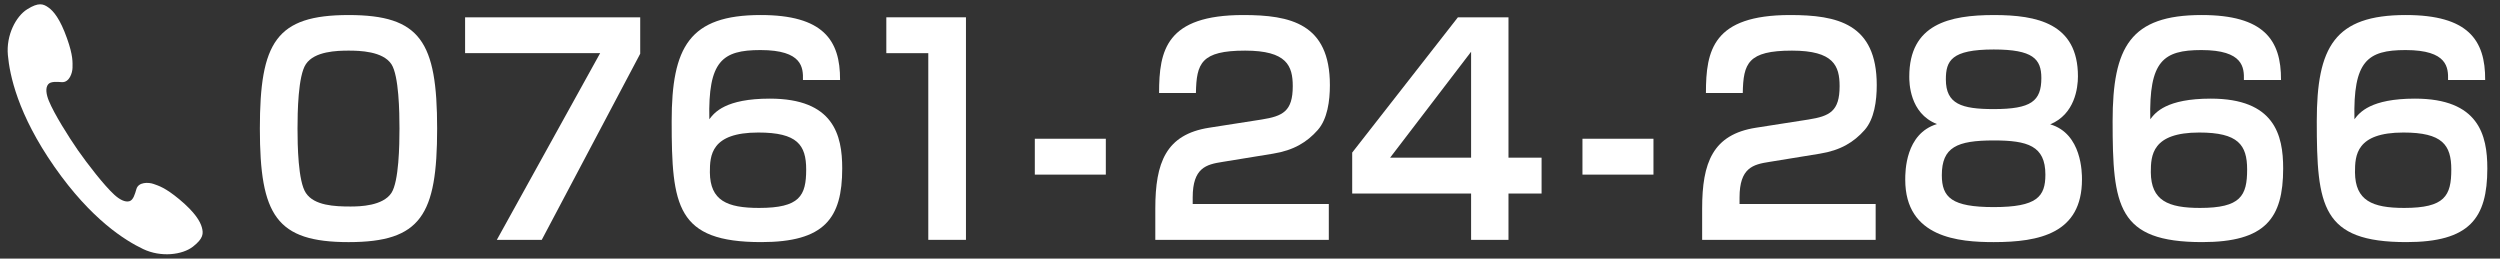
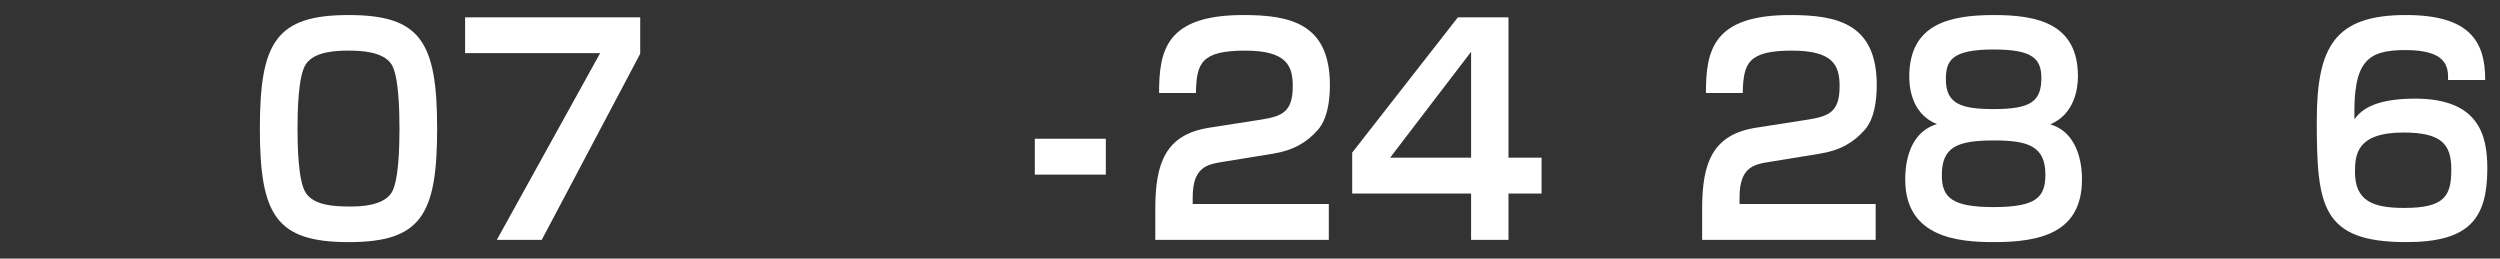
<svg xmlns="http://www.w3.org/2000/svg" version="1.1" id="レイヤー_1" x="0px" y="0px" width="290px" height="30px" viewBox="0 0 290 30" style="enable-background:new 0 0 290 30;" xml:space="preserve">
  <rect x="0" y="0" width="290" height="30" fill="#333333" stroke="none" />
  <style type="text/css">
	.st0{fill:#FFFFFF;}
</style>
  <g>
    <g>
      <path class="st0" d="M40.441,1.745c8.332,0,10.267,3.08,10.267,13.17c0,10.025-1.872,13.17-10.267,13.17    c-8.394,0-10.297-3.112-10.297-13.17C30.144,4.922,32.016,1.745,40.441,1.745z M35.48,7.445c-0.905,1.343-0.968,5.569-0.968,7.469    c0,1.901,0.062,6.126,0.968,7.469c0.967,1.475,3.37,1.573,5.18,1.573c1.092,0,3.744-0.065,4.743-1.573    c0.873-1.343,0.936-5.568,0.936-7.469c0-1.9-0.062-6.126-0.936-7.469c-0.999-1.507-3.683-1.573-4.962-1.573    C39.099,5.873,36.478,5.938,35.48,7.445z" />
      <path class="st0" d="M74.265,2.007v4.226L62.844,27.822h-5.211L69.616,6.167H53.951V2.007H74.265z" />
-       <path class="st0" d="M93.142,9.28c0.031-1.409-0.031-3.473-4.93-3.473c-4.432,0-6.085,1.278-5.93,8.026    c0.594-0.786,1.873-2.392,7.021-2.392c7.396,0,8.394,4.226,8.394,8.092c0,5.799-2.06,8.551-9.393,8.551    c-9.829,0-10.391-4.161-10.391-14.022c0-8.616,2.06-12.318,10.329-12.318c7.208,0,9.236,2.883,9.205,7.535H93.142z M82.345,19.993    c0.031,3.275,1.997,4.127,5.711,4.127c4.712,0,5.461-1.408,5.461-4.455c0-2.85-1.03-4.292-5.555-4.292    C82.47,15.373,82.345,18.027,82.345,19.993z" />
-       <path class="st0" d="M112.051,2.007v25.815h-4.369V6.167h-4.868V2.007H112.051z" />
      <path class="st0" d="M128.275,16.094v4.161h-8.237v-4.161H128.275z" />
      <path class="st0" d="M141.817,18.78c-1.903,0.295-3.464,0.688-3.464,4.128v0.754h15.789v4.16h-20.126v-3.636    c0-5.308,1.218-8.584,6.241-9.37l6.084-0.95c2.465-0.393,3.619-0.95,3.619-3.866c0-2.359-0.687-4.128-5.522-4.128    c-5.118,0-5.648,1.474-5.711,4.914h-4.274c0-4.947,0.812-9.042,9.767-9.042c5.46,0,10.047,0.983,10.047,8.125    c0,1.834-0.281,3.931-1.404,5.209c-1.248,1.409-2.777,2.359-5.211,2.751L141.817,18.78z" />
      <path class="st0" d="M174.984,2.007v16.282h3.839v4.161h-3.839v5.372h-4.337V22.45h-13.792v-4.751l12.263-15.692H174.984z     M170.647,6.004l-9.393,12.285h9.393V6.004z" />
-       <path class="st0" d="M191.802,16.094v4.161h-8.237v-4.161H191.802z" />
      <path class="st0" d="M205.251,18.78c-1.903,0.295-3.464,0.688-3.464,4.128v0.754h15.789v4.16h-20.127v-3.636    c0-5.308,1.218-8.584,6.241-9.37l6.085-0.95c2.465-0.393,3.619-0.95,3.619-3.866c0-2.359-0.686-4.128-5.522-4.128    c-5.118,0-5.648,1.474-5.711,4.914h-4.274c0-4.947,0.812-9.042,9.767-9.042c5.461,0,10.048,0.983,10.048,8.125    c0,1.834-0.281,3.931-1.404,5.209c-1.248,1.409-2.777,2.359-5.211,2.751L205.251,18.78z" />
      <path class="st0" d="M221.476,8.887c0-6.094,4.649-7.142,9.829-7.142c4.962,0,9.736,0.95,9.736,7.109    c0,1.376-0.375,4.39-3.215,5.569c3.683,1.081,3.683,5.667,3.683,6.388c0,6.258-4.931,7.273-10.235,7.273    c-4.025,0-10.266-0.492-10.266-7.24c0-0.918,0-5.34,3.682-6.454C221.476,13.146,221.476,9.509,221.476,8.887z M237.265,20.255    c0-3.342-2.06-3.964-5.991-3.964c-4.274,0-6.022,0.786-6.022,4.029c0,2.588,1.155,3.702,6.022,3.702    C236.298,24.022,237.265,22.811,237.265,20.255z M236.797,9.05c0-2.228-0.999-3.309-5.523-3.309c-4.93,0-5.554,1.311-5.554,3.473    c0,2.85,1.81,3.44,5.554,3.44C235.611,12.654,236.797,11.737,236.797,9.05z" />
-       <path class="st0" d="M260.292,9.28c0.031-1.409-0.031-3.473-4.93-3.473c-4.432,0-6.085,1.278-5.93,8.026    c0.594-0.786,1.873-2.392,7.021-2.392c7.396,0,8.394,4.226,8.394,8.092c0,5.799-2.06,8.551-9.393,8.551    c-9.829,0-10.391-4.161-10.391-14.022c0-8.616,2.06-12.318,10.329-12.318c7.208,0,9.236,2.883,9.205,7.535H260.292z     M249.495,19.993c0.031,3.275,1.997,4.127,5.711,4.127c4.712,0,5.461-1.408,5.461-4.455c0-2.85-1.03-4.292-5.555-4.292    C249.62,15.373,249.495,18.027,249.495,19.993z" />
      <path class="st0" d="M283.975,9.28c0.031-1.409-0.031-3.473-4.93-3.473c-4.432,0-6.085,1.278-5.93,8.026    c0.594-0.786,1.873-2.392,7.021-2.392c7.396,0,8.394,4.226,8.394,8.092c0,5.799-2.06,8.551-9.393,8.551    c-9.829,0-10.391-4.161-10.391-14.022c0-8.616,2.06-12.318,10.329-12.318c7.208,0,9.236,2.883,9.205,7.535H283.975z     M273.178,19.993c0.031,3.275,1.997,4.127,5.711,4.127c4.712,0,5.461-1.408,5.461-4.455c0-2.85-1.03-4.292-5.555-4.292    C273.303,15.373,273.178,18.027,273.178,19.993z" />
    </g>
    <g>
      <g>
-         <path class="st0" d="M0.914,6.389c0.208,2.284,1.117,6.823,5.401,12.959c4.281,6.133,8.218,8.555,10.294,9.544     c2.067,0.982,4.536,0.677,5.772-0.279c1.231-0.962,1.225-1.533,1.035-2.238c-0.193-0.682-0.757-1.705-2.615-3.257     c-1.657-1.372-2.395-1.564-2.975-1.776c-0.573-0.207-1.765-0.254-2.004,0.593c-0.171,0.588-0.359,1.255-0.785,1.397     c-0.511,0.168-1.173-0.191-1.778-0.744c-1.191-1.087-3.116-3.583-4.212-5.149c-1.092-1.57-2.766-4.238-3.377-5.735     c-0.309-0.752-0.423-1.505-0.085-1.919c0.281-0.353,0.97-0.298,1.579-0.258c0.88,0.064,1.243-1.074,1.249-1.679     C8.416,7.233,8.495,6.475,7.77,4.44C6.964,2.164,6.198,1.28,5.626,0.874C5.024,0.446,4.49,0.24,3.166,1.069     C1.835,1.893,0.7,4.101,0.914,6.389z" />
-       </g>
+         </g>
    </g>
  </g>
</svg>